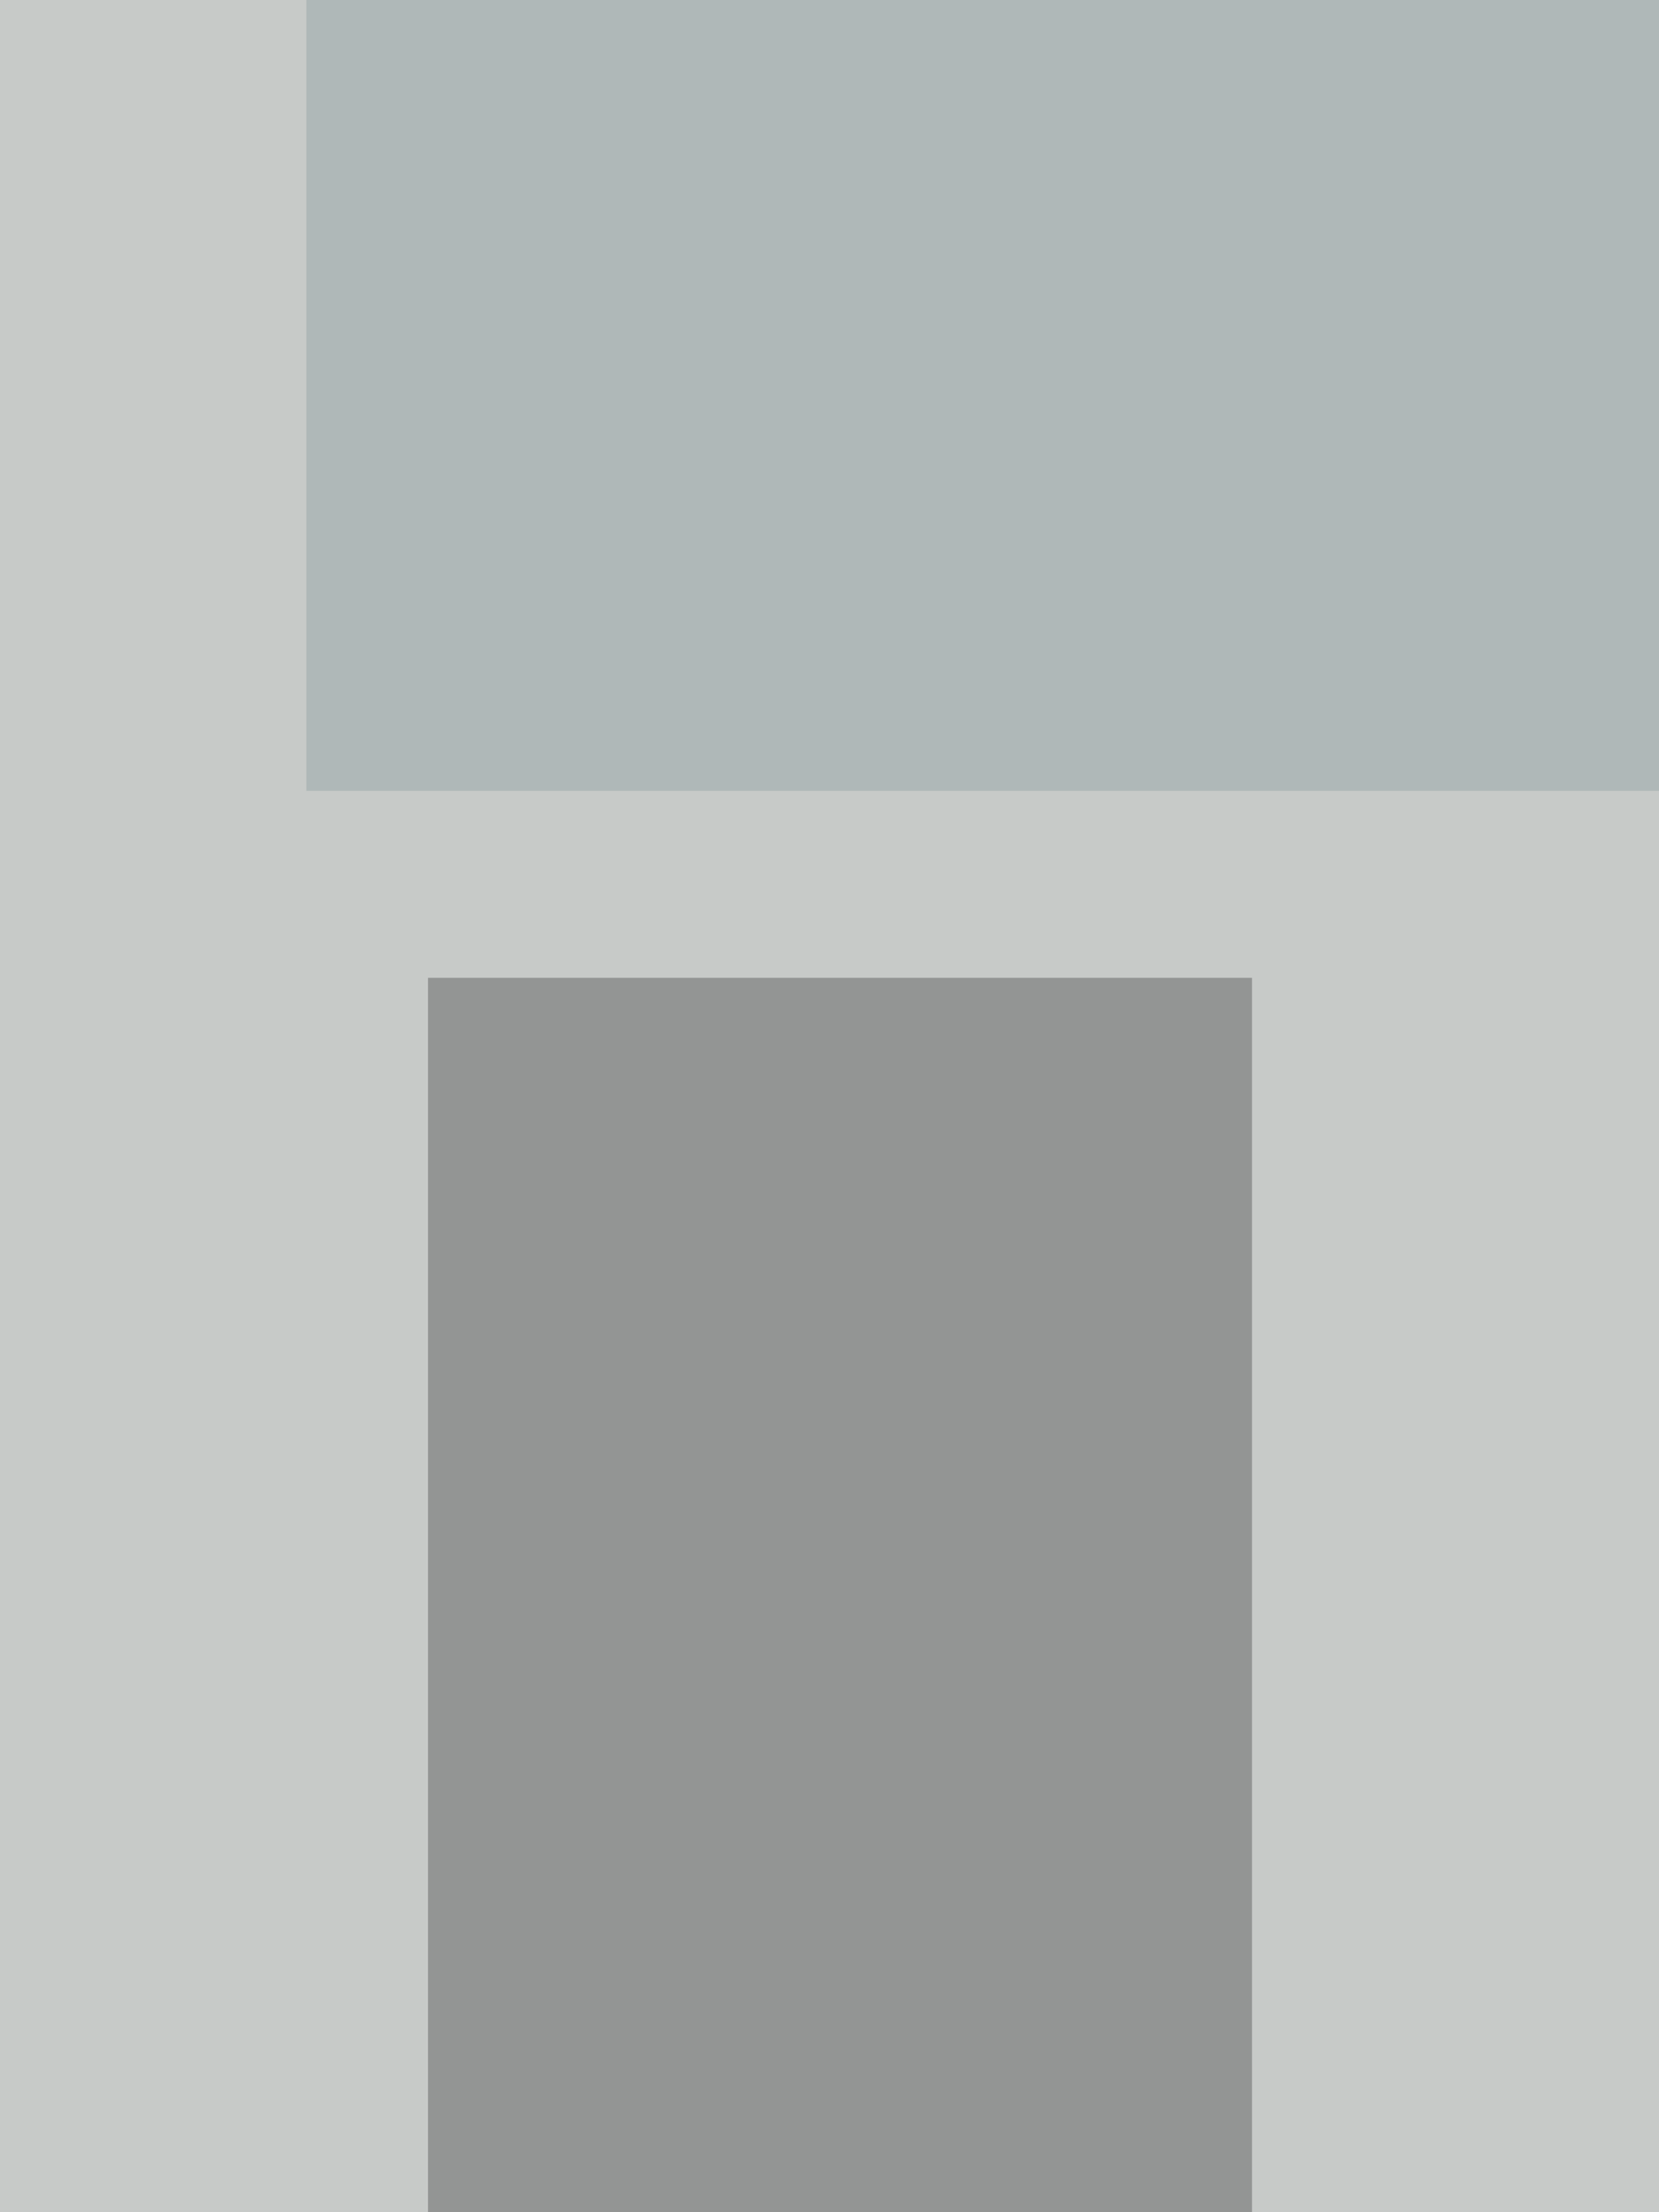
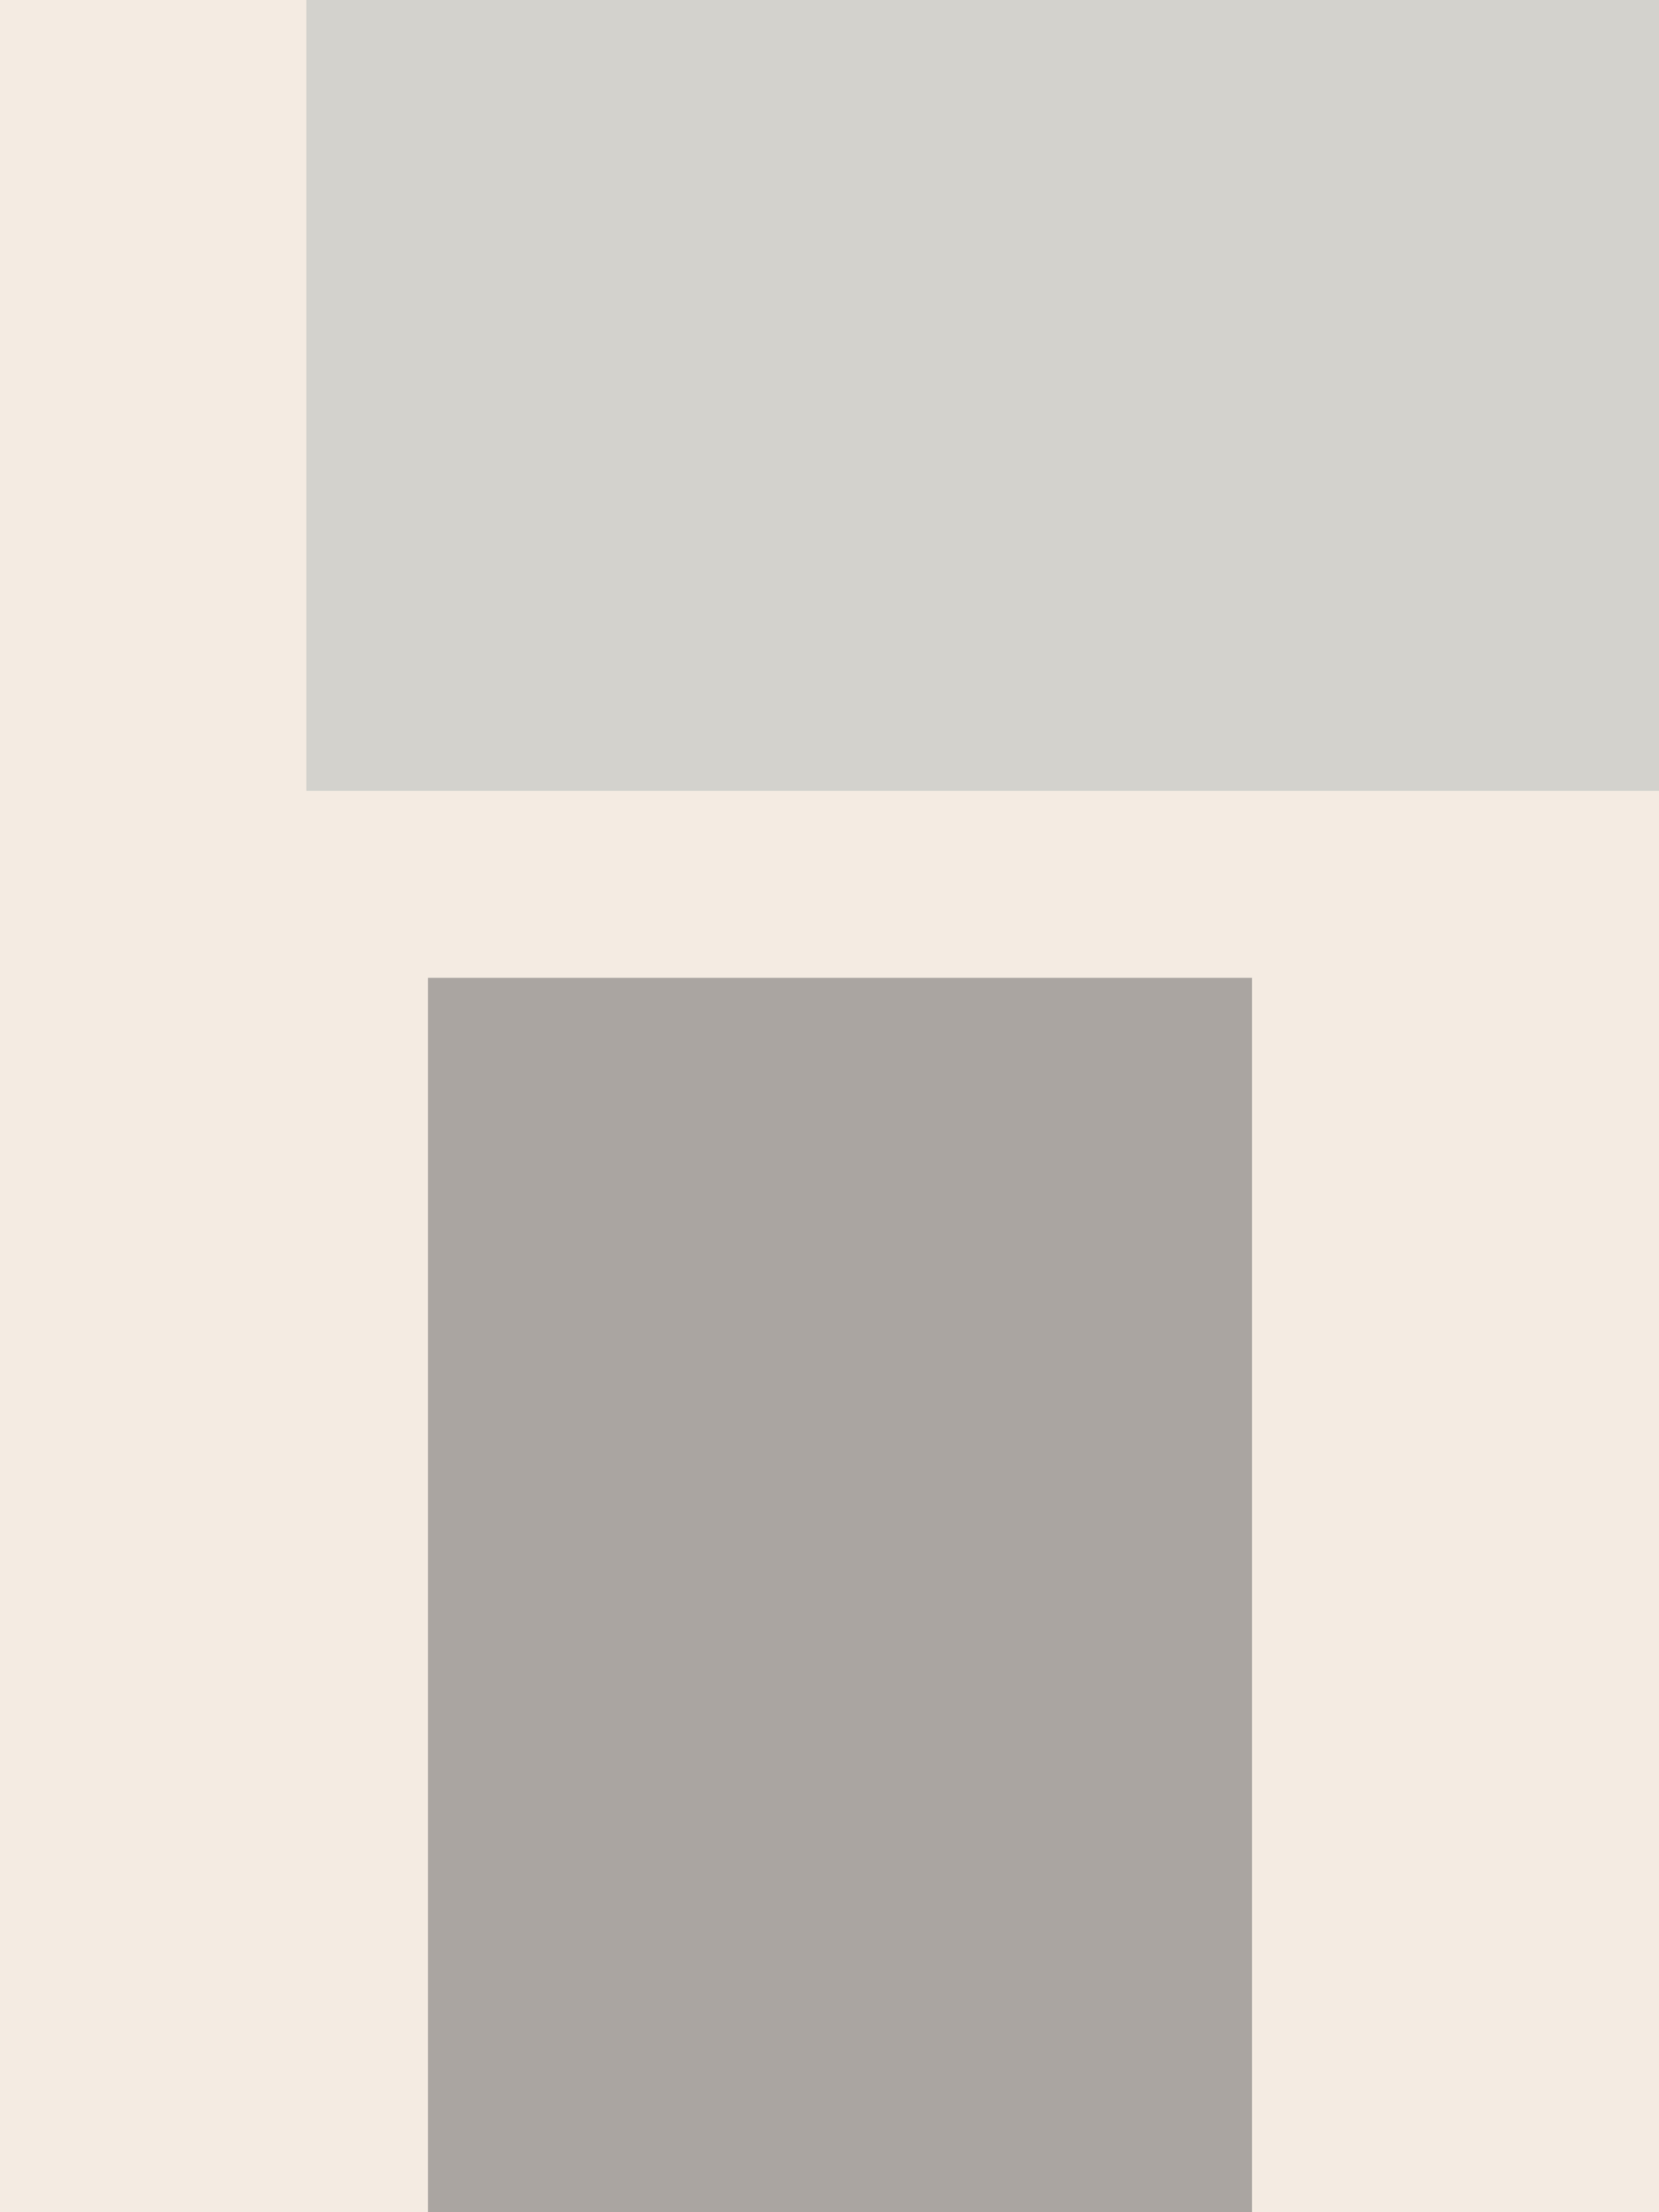
<svg xmlns="http://www.w3.org/2000/svg" height="2000" width="1500" fill="none" viewBox="500 100 1500 2000">
  <rect x="500" y="100" width="1500" height="2000" fill="#333333" stroke="none" />
  <path d="M500 100h1500v2000H0z" fill="#f4ebe2" />
-   <path d="M500 100h1500v2000H0z" fill="#607D8B" opacity=".3" />
  <rect x="777" y="67" width="1465" height="748" opacity=".2" fill="#546E7A" />
  <rect x="887" y="984" width="745" height="1211" opacity=".5" fill="#616161" />
  <rect x="845" y="55" width="334" height="760" opacity=".0" fill="#37474F" />
</svg>